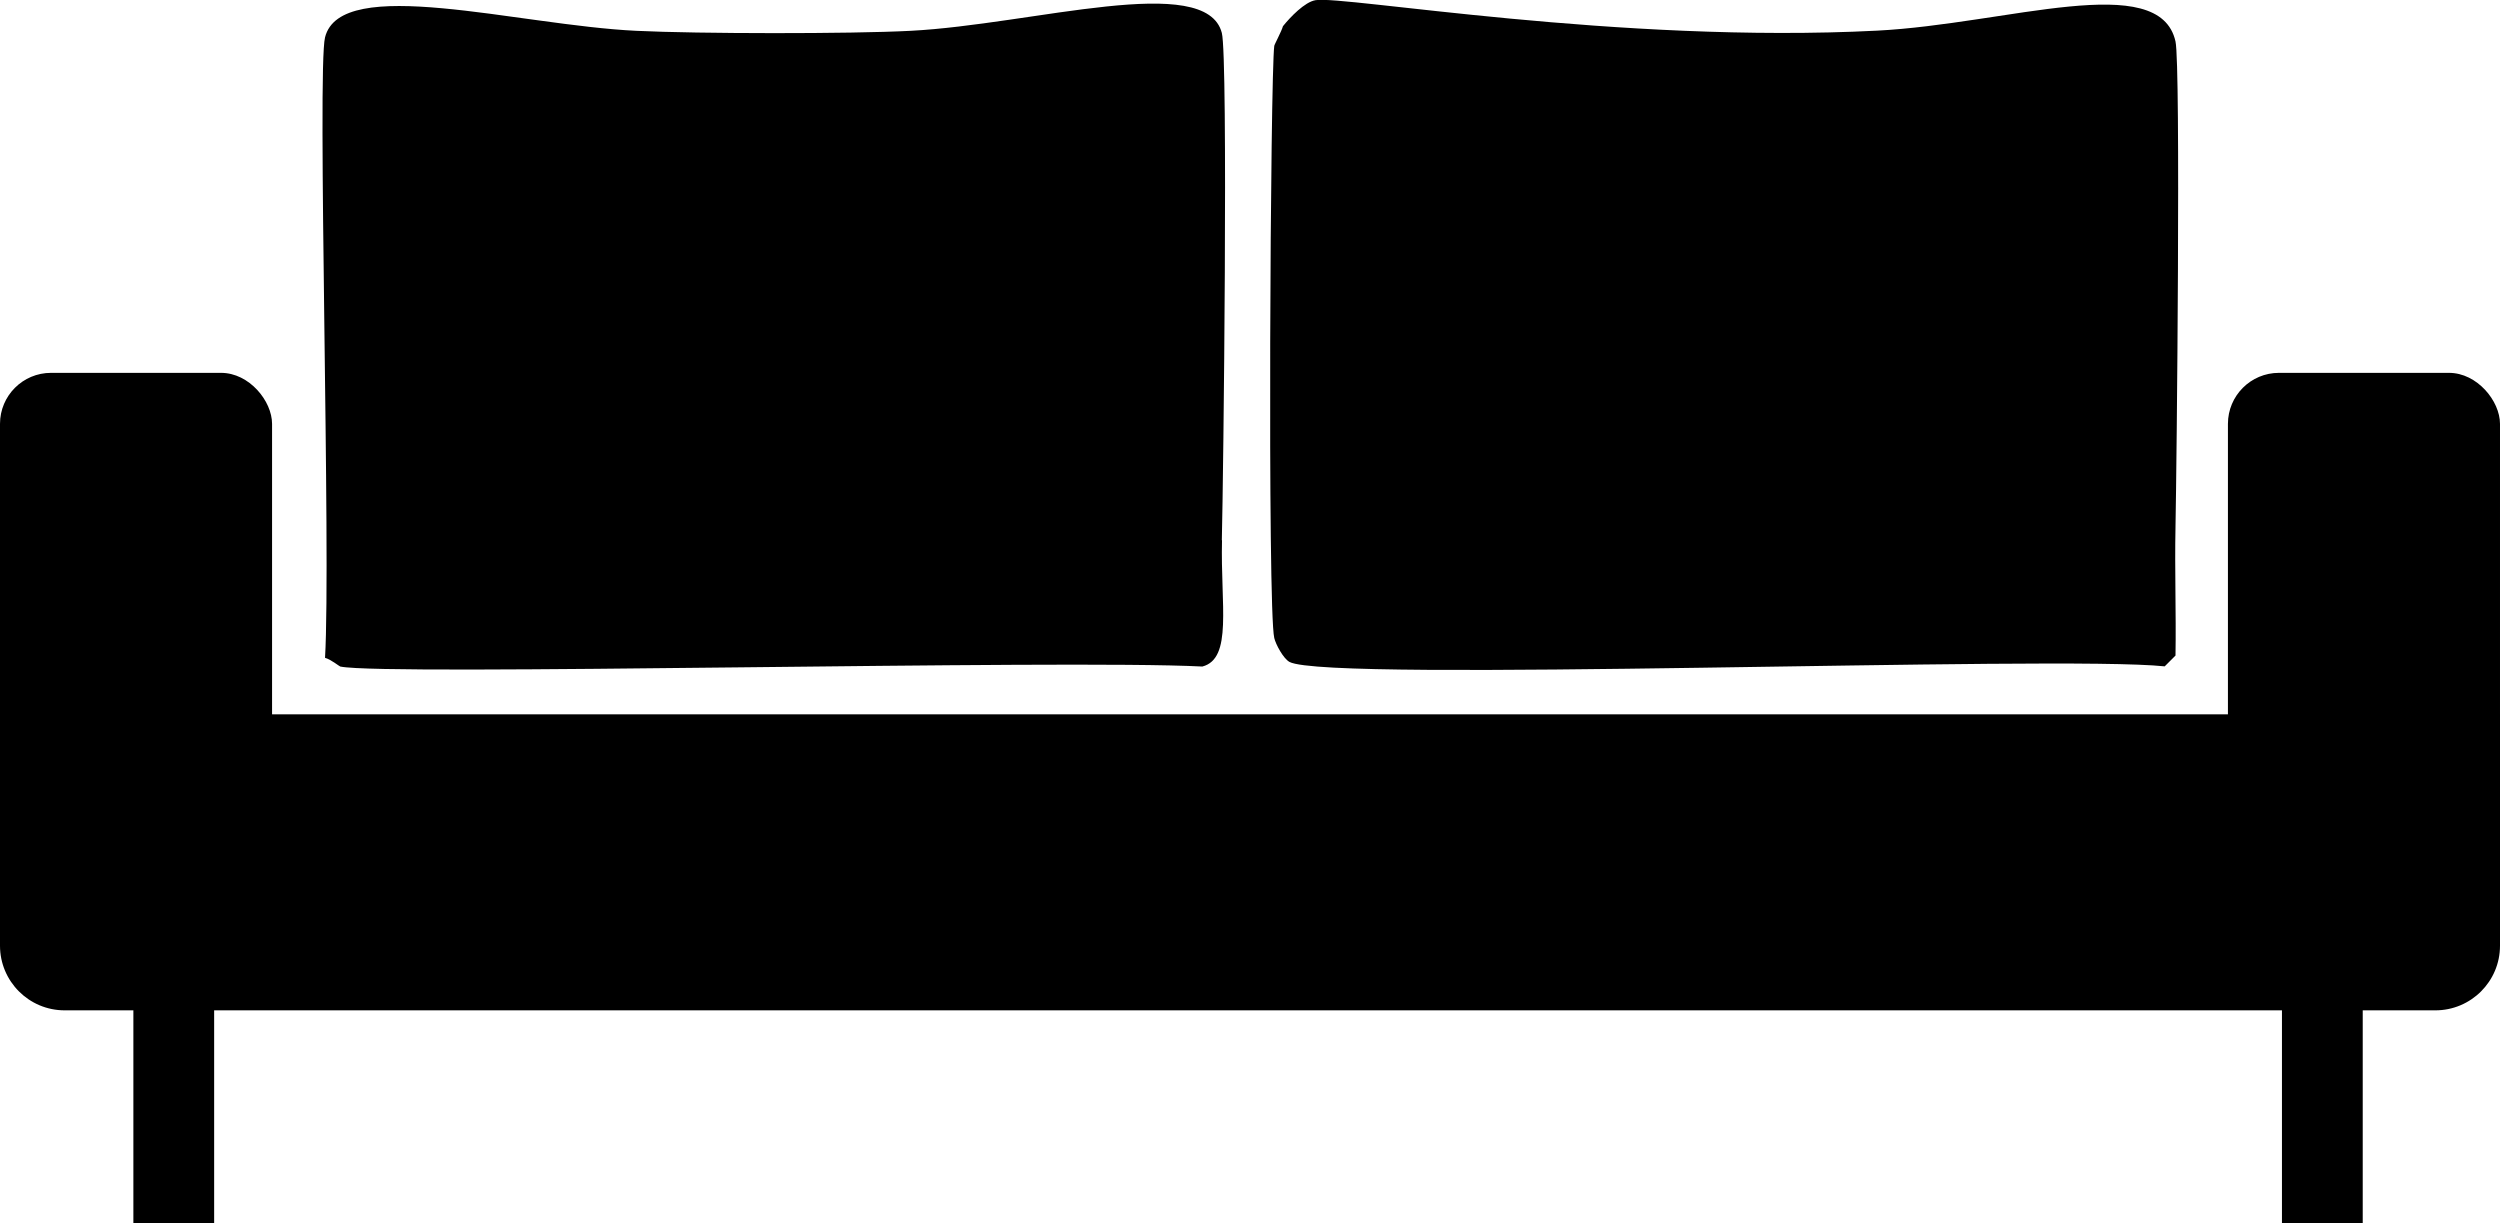
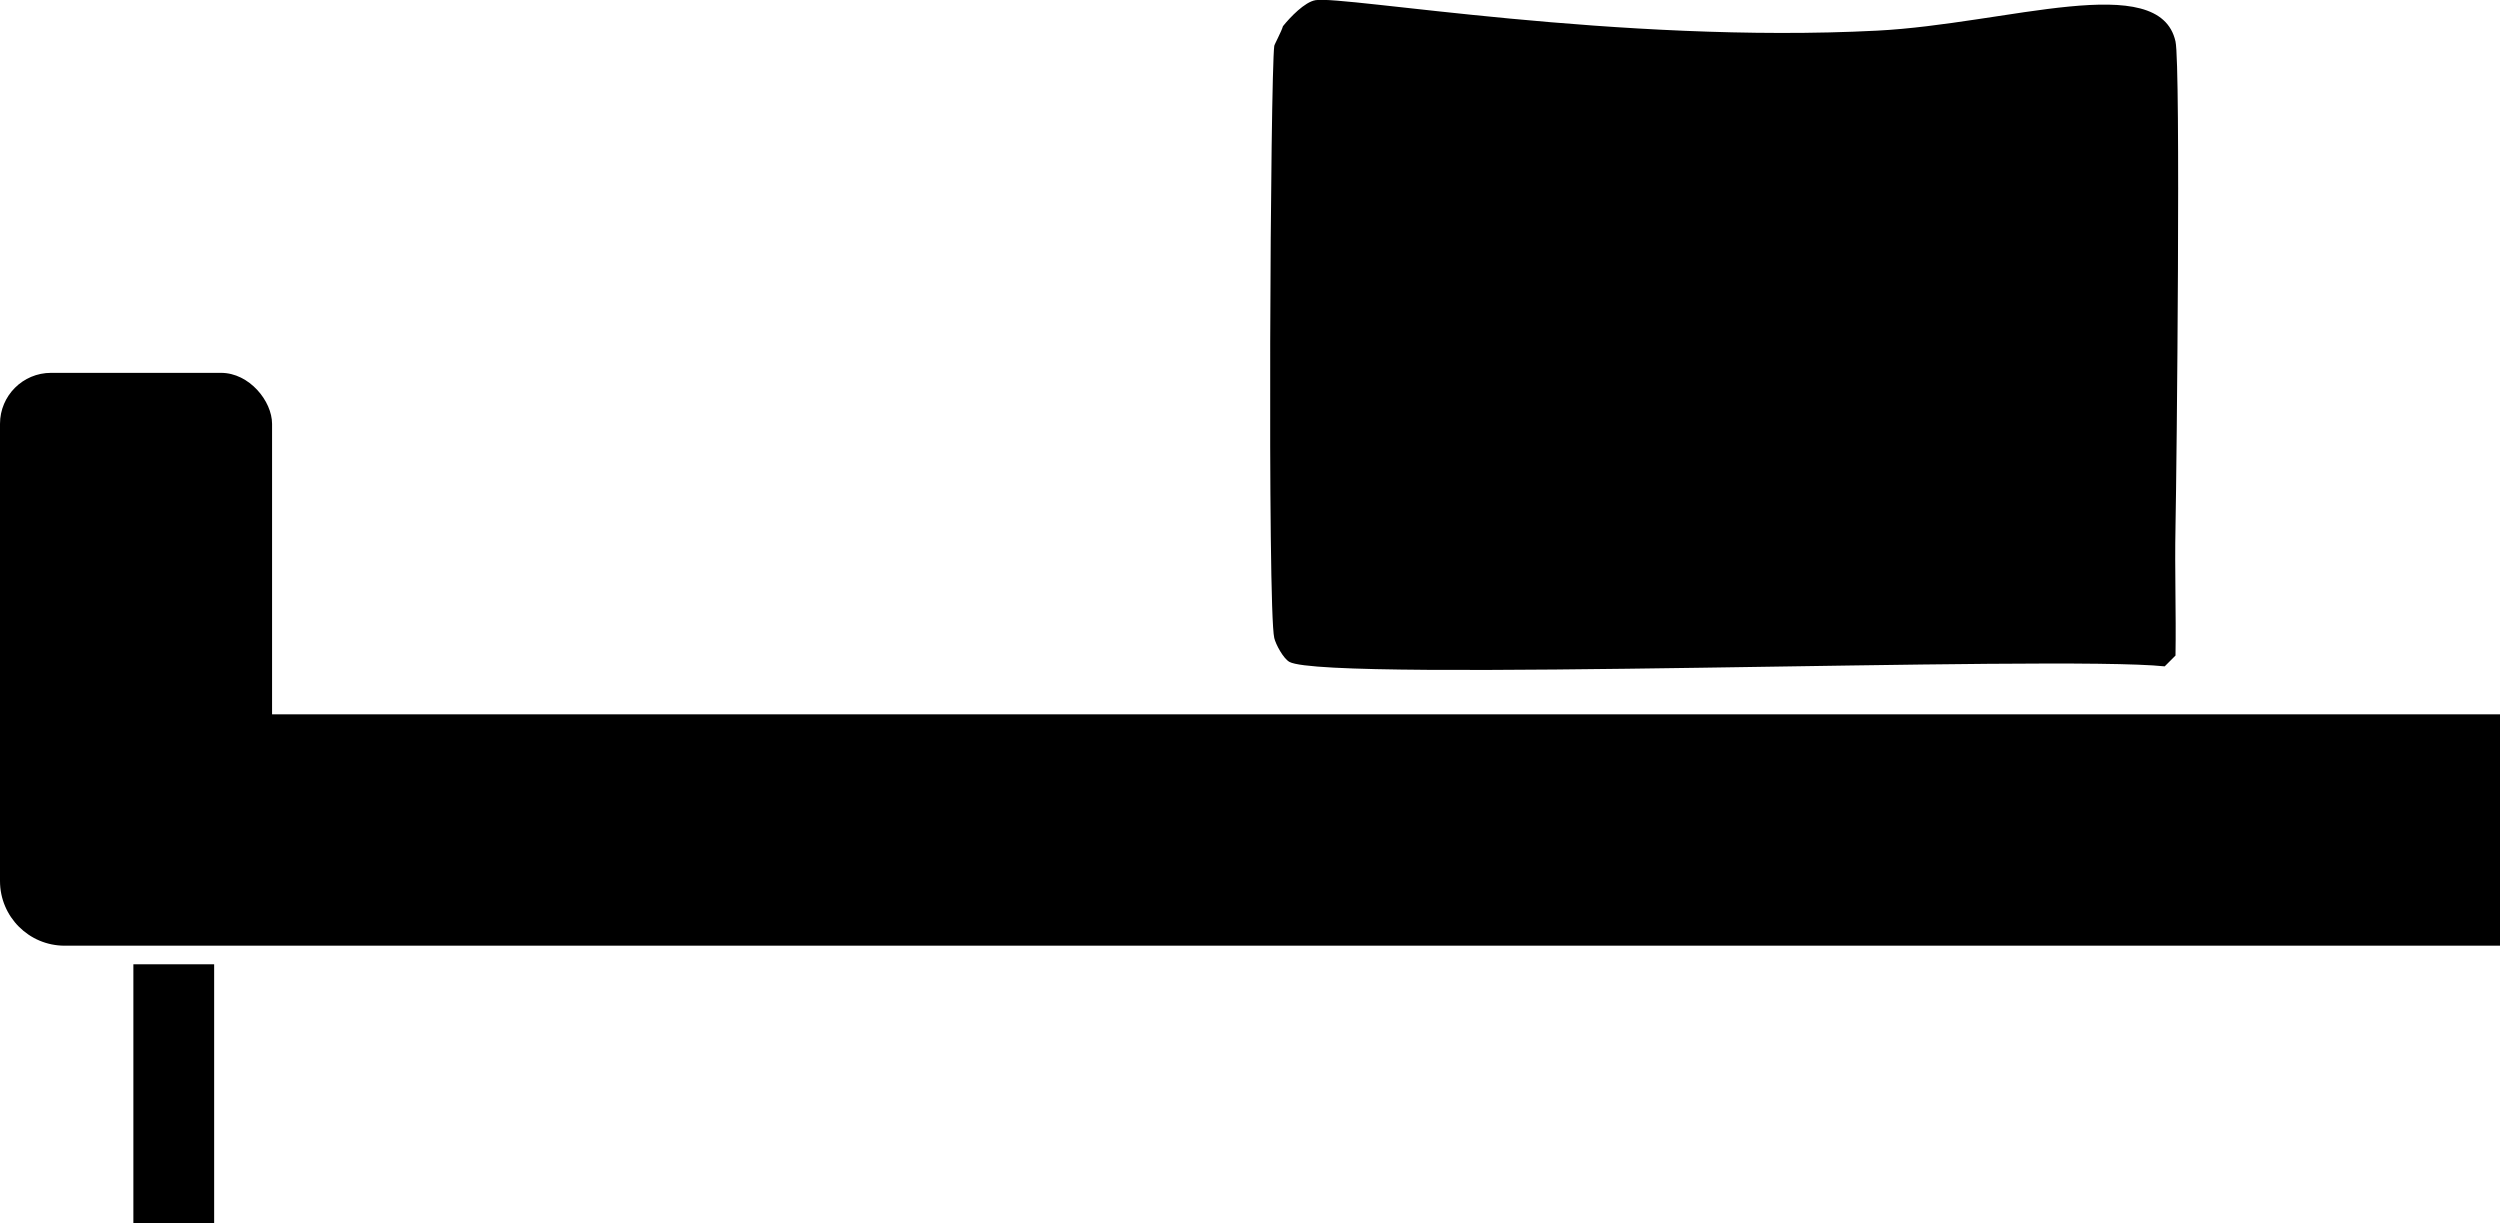
<svg xmlns="http://www.w3.org/2000/svg" id="Capa_2" data-name="Capa 2" viewBox="0 0 141.14 69.06">
  <defs>
    <style>      .cls-1 {        stroke-width: 0px;      }    </style>
  </defs>
  <g id="Capa_1-2" data-name="Capa 1">
    <g>
      <g>
        <path class="cls-1" d="m122.82,29.76c-.05,2.42.04,4.84,0,7.25l-.61.61c-6.04-.64-47.23.93-49.41-.25-.35-.19-.78-1-.86-1.35-.39-1.63-.22-31.77,0-33.43,0-.06.42-.84.49-1.11.41-.51,1.23-1.37,1.84-1.47,1.57-.27,17.15,2.47,31.71,1.72,7.35-.38,15.93-3.45,16.84.61.3,1.34.07,23.87,0,27.41Z" />
-         <path class="cls-1" d="m68.99,30.5c-.09,3.65.61,6.68-1.11,7.13-7.95-.41-46.11.54-48.67,0-.05-.01-.54-.41-.86-.49.34-5.77-.45-33.22,0-35.03.89-3.57,10.87-.69,17.57-.37,3.49.17,12.05.18,15.49,0,6.91-.36,16.68-3.34,17.57.12.36,1.39.09,25.09,0,28.64Z" />
      </g>
-       <rect class="cls-1" x="128.83" y="54.44" width="4.56" height="14.62" />
      <rect class="cls-1" x="7.53" y="54.44" width="4.56" height="14.62" />
-       <path class="cls-1" d="m0,40.33h141.14v13.06c0,2.02-1.64,3.65-3.65,3.65H3.65c-2.02,0-3.65-1.64-3.65-3.65v-13.06h0Z" />
-       <rect class="cls-1" x="125.78" y="21.05" width="15.36" height="22.26" rx="2.88" ry="2.88" />
+       <path class="cls-1" d="m0,40.33h141.14v13.06H3.65c-2.02,0-3.65-1.64-3.65-3.65v-13.06h0Z" />
      <rect class="cls-1" y="21.05" width="15.36" height="22.26" rx="2.88" ry="2.88" />
    </g>
  </g>
</svg>